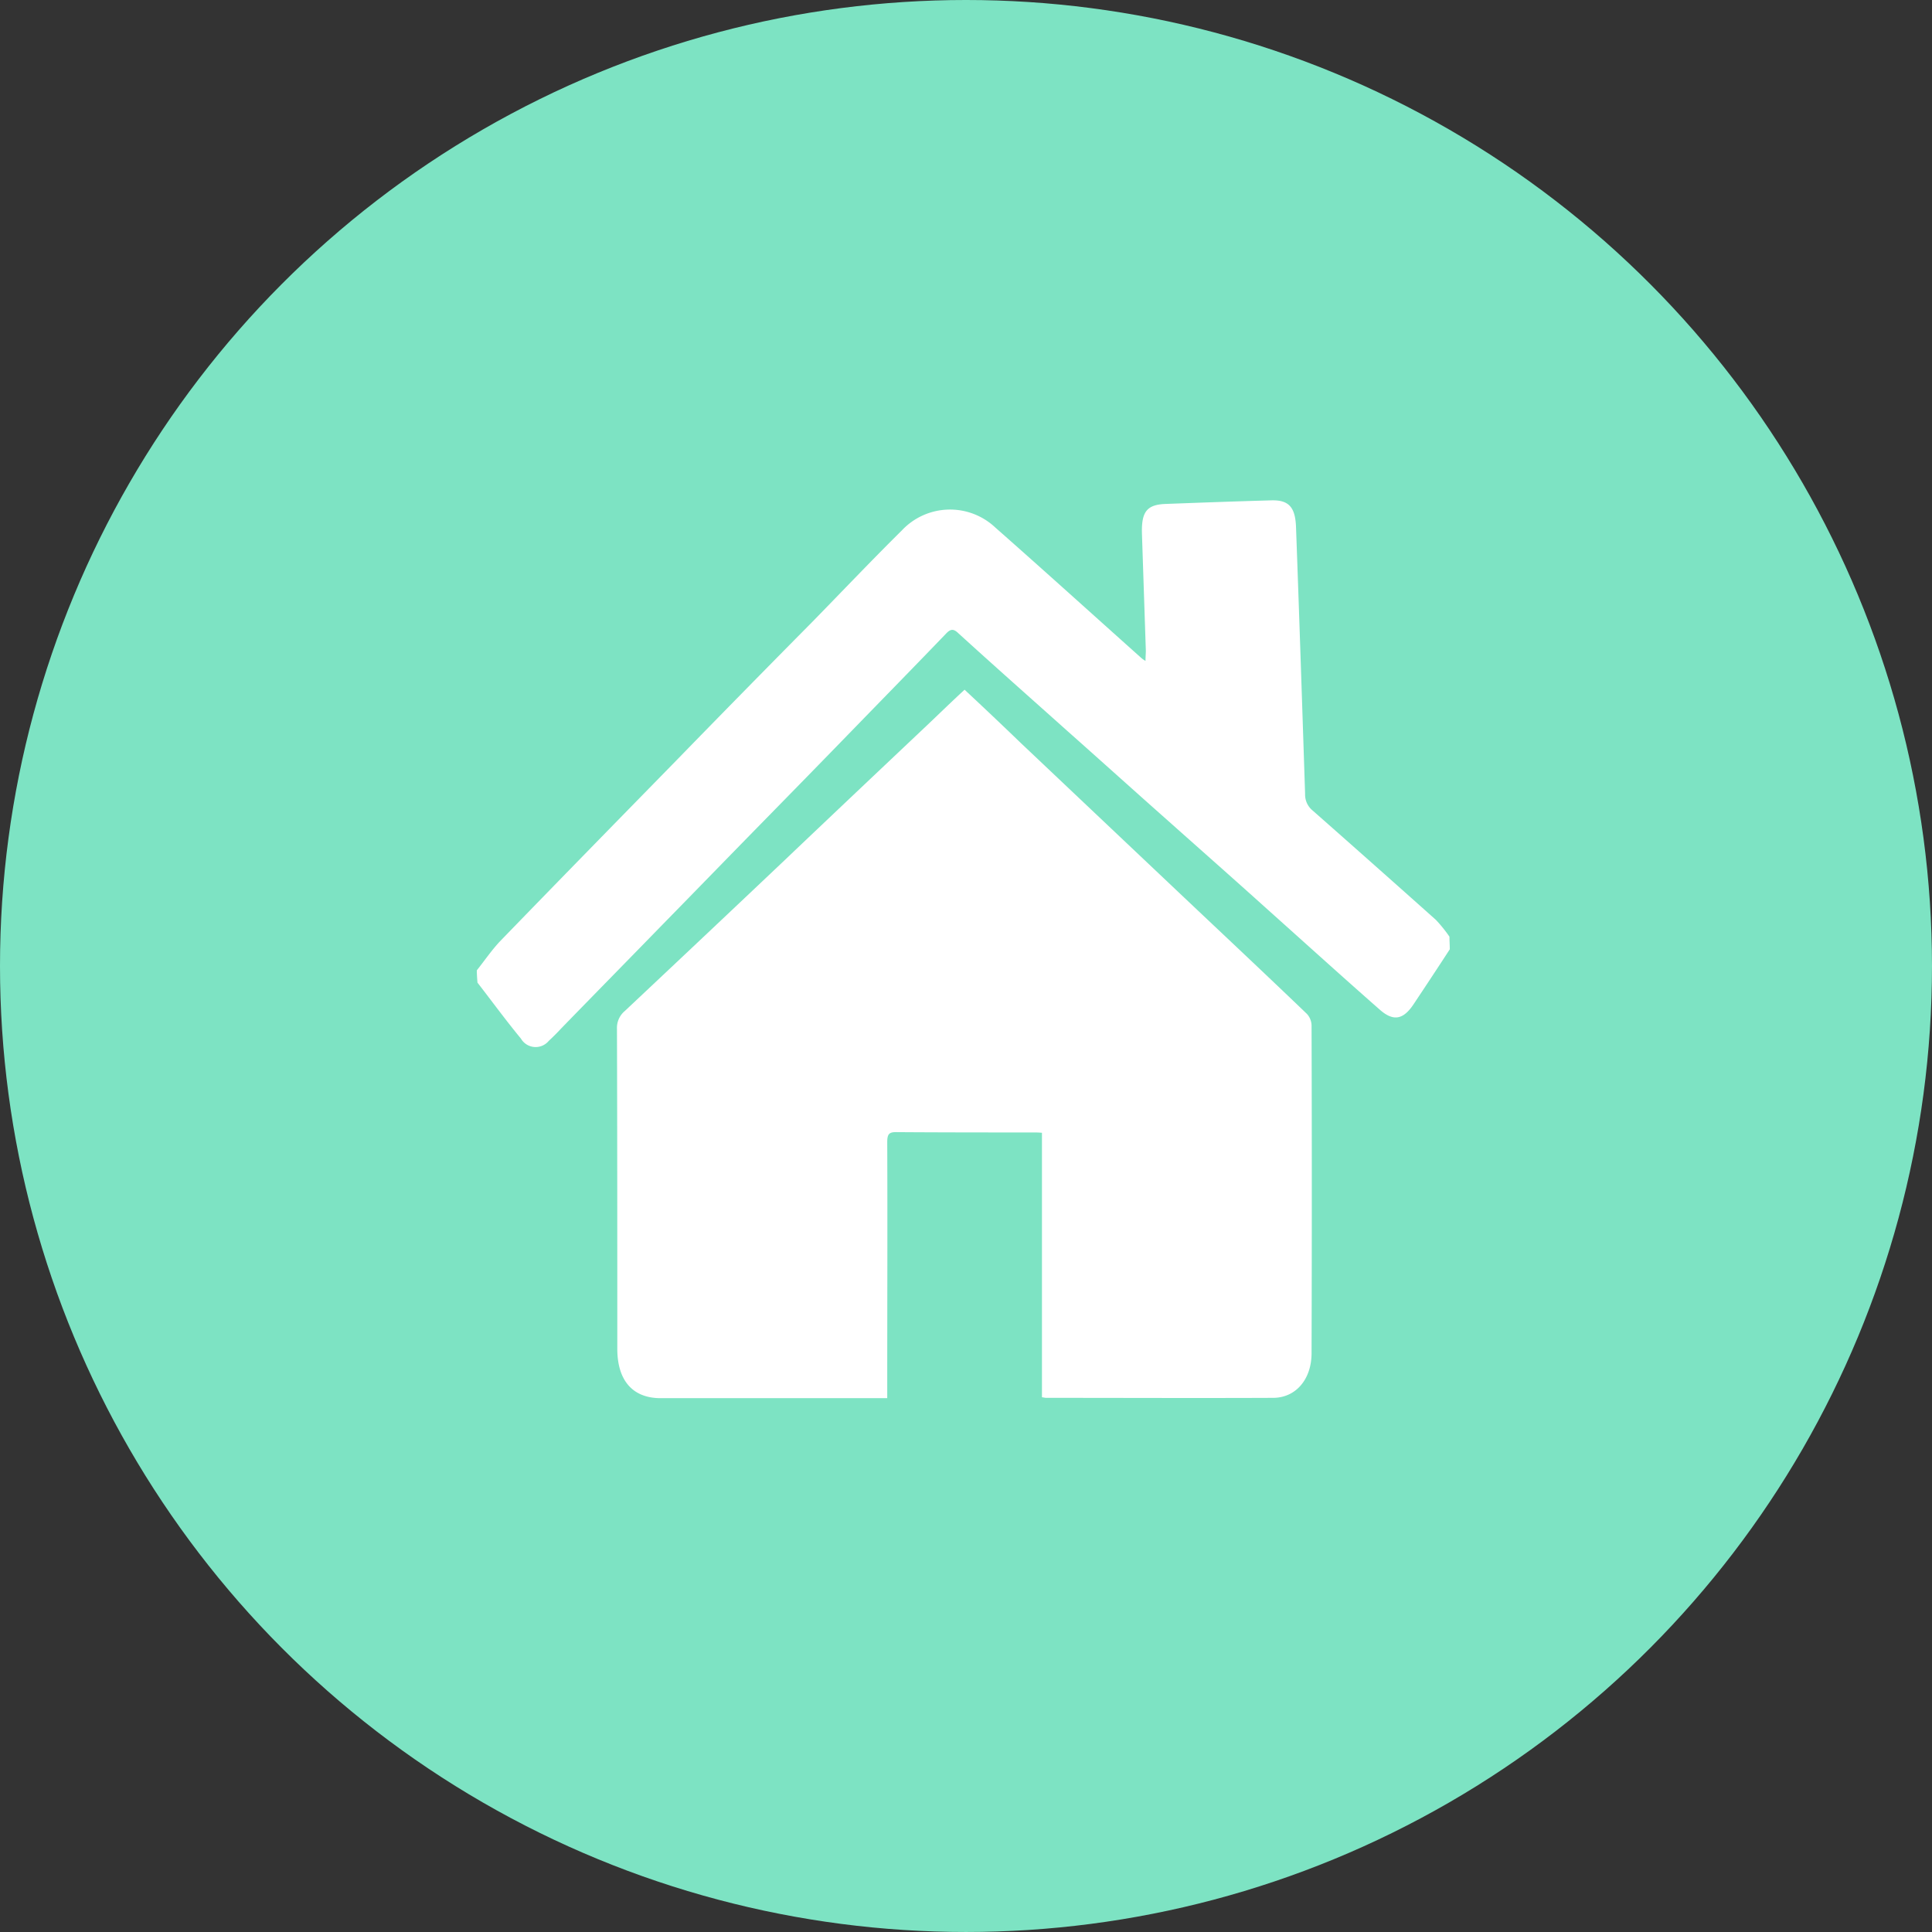
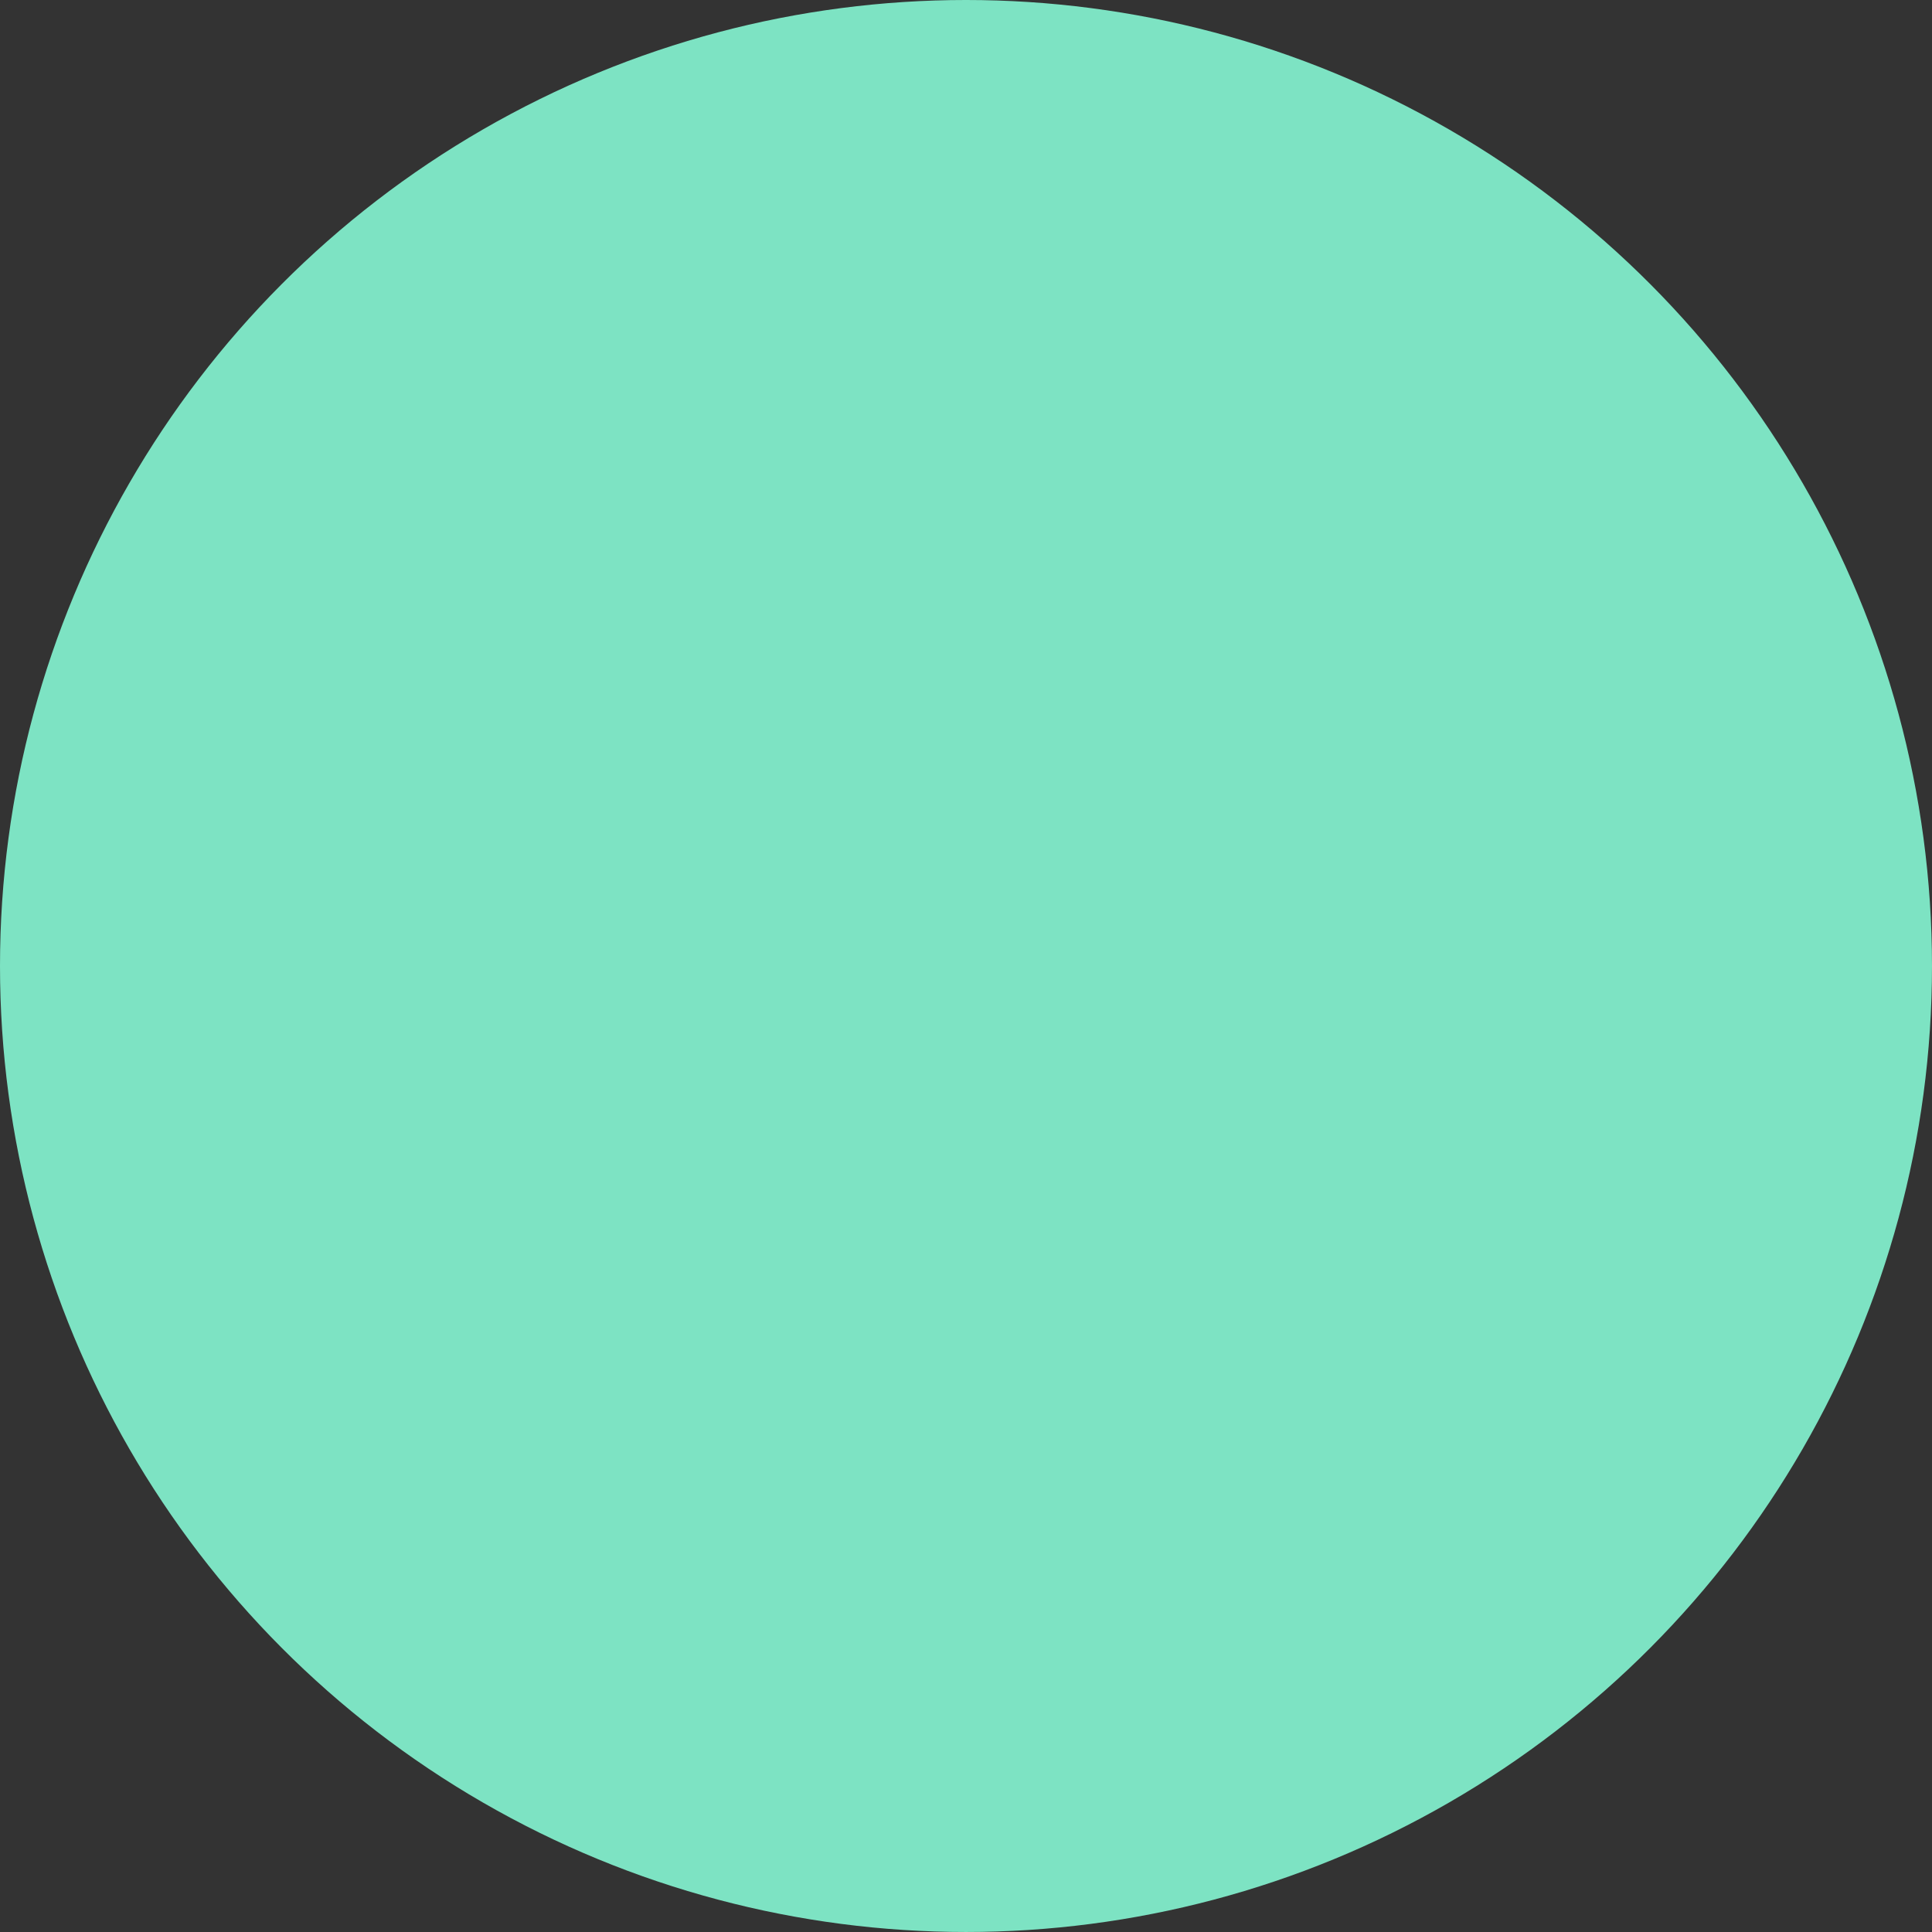
<svg xmlns="http://www.w3.org/2000/svg" width="188.377" height="188.377" viewBox="0 0 188.377 188.377">
  <rect x="0" y="0" width="188.377" height="188.377" fill="#333333" stroke="none" />
  <g id="Group_408" data-name="Group 408" transform="translate(-429 -6575)">
    <circle id="Ellipse_131" data-name="Ellipse 131" cx="94.188" cy="94.188" r="94.188" transform="translate(429 6575)" fill="#7de3c3" />
    <g id="Group_268" data-name="Group 268" transform="translate(475.493 6623.784)">
-       <path id="Path_707" data-name="Path 707" d="M0,45.714c.726-.915,1.42-1.925,2.209-2.777,5.712-5.9,11.487-11.8,17.231-17.673Q26.02,18.5,32.663,11.789c2.935-3,5.807-6.028,8.773-8.963a6.441,6.441,0,0,1,9.12-.284c4.765,4.2,9.468,8.458,14.2,12.687a2.317,2.317,0,0,0,.442.316c0-.41.032-.726.032-1.01-.126-3.787-.252-7.574-.379-11.393C64.79,1,65.326.3,67.188.239,70.6.112,74-.014,77.413-.108c1.736-.063,2.4.631,2.462,2.651.316,8.647.6,17.326.884,25.973a2,2,0,0,0,.726,1.609q6.012,5.3,12.024,10.667a13.678,13.678,0,0,1,1.325,1.641c0,.41.032.821.032,1.231-1.168,1.8-2.335,3.566-3.535,5.365-1.01,1.515-1.988,1.7-3.345.473C84.324,46.283,80.7,43,77.066,39.75c-3.187-2.872-6.406-5.712-9.594-8.552-3.314-2.935-6.6-5.9-9.909-8.836C54,19.174,50.43,16.018,46.9,12.8c-.41-.379-.694-.379-1.1.032-3.03,3.156-6.091,6.28-9.12,9.4s-6.059,6.217-9.089,9.31c-3.061,3.124-6.091,6.249-9.152,9.373-3.408,3.5-6.817,6.974-10.225,10.477-.379.41-.789.821-1.2,1.2a1.659,1.659,0,0,1-2.714-.221C2.84,50.606,1.483,48.744.063,46.914.032,46.535,0,46.125,0,45.714Z" transform="translate(0 0.112)" fill="#fff" />
-       <path id="Path_708" data-name="Path 708" d="M84.736,127.387V101.6a8,8,0,0,0-.821-.032c-4.481,0-8.931,0-13.412-.032-.663,0-.852.189-.852.978.032,7.921,0,15.811,0,23.732v1.231H47.56c-2.714,0-4.229-1.7-4.229-4.828,0-10.383,0-20.8-.032-31.18a2.138,2.138,0,0,1,.757-1.736q7.858-7.385,15.653-14.769c4.608-4.387,9.184-8.71,13.791-13.065,1.231-1.168,2.43-2.335,3.692-3.5,1.862,1.736,3.661,3.44,5.46,5.176L98.464,78.534c4.039,3.819,8.111,7.637,12.118,11.487a1.729,1.729,0,0,1,.442,1.1c.032,10.667.032,21.3,0,31.969,0,2.556-1.546,4.355-3.755,4.355-7.385.032-14.738,0-22.123,0C85.083,127.45,84.957,127.418,84.736,127.387Z" transform="translate(-29.635 -39.934)" fill="#fff" />
-     </g>
+       </g>
  </g>
</svg>